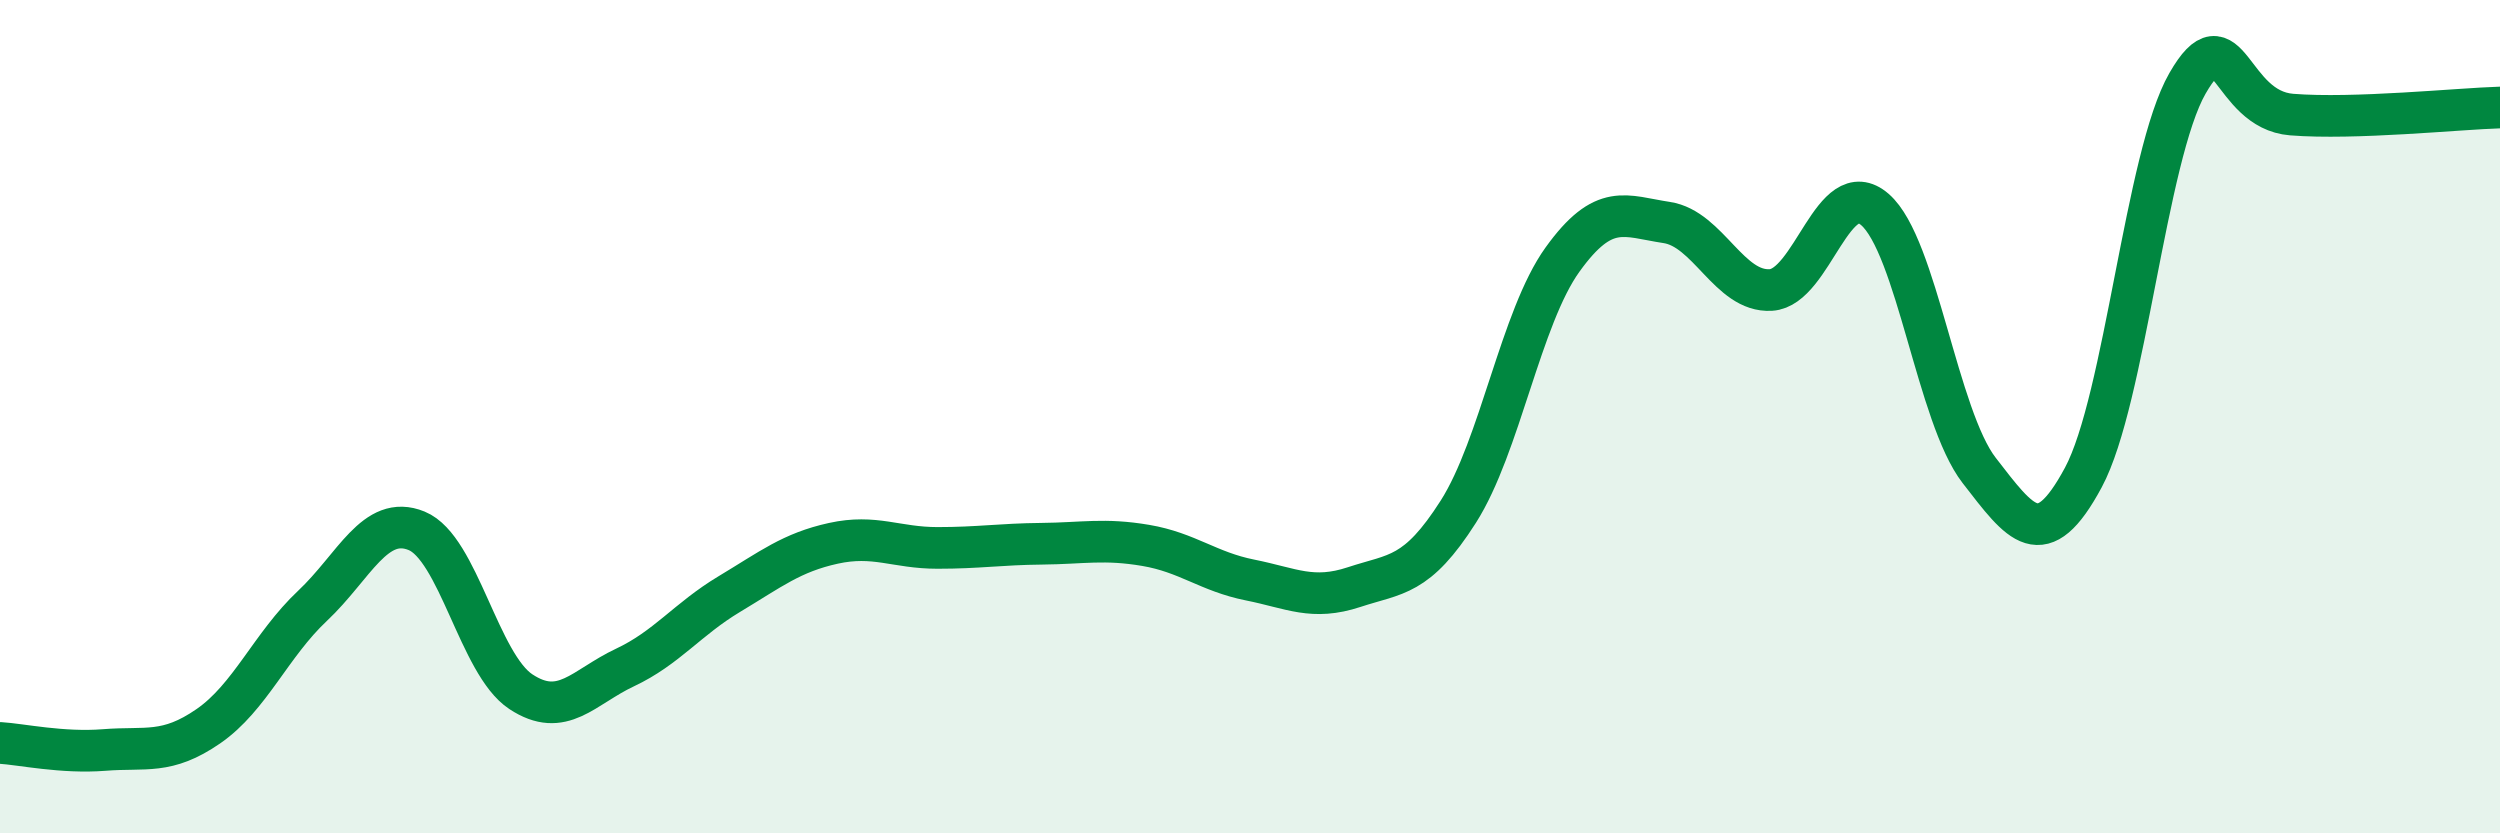
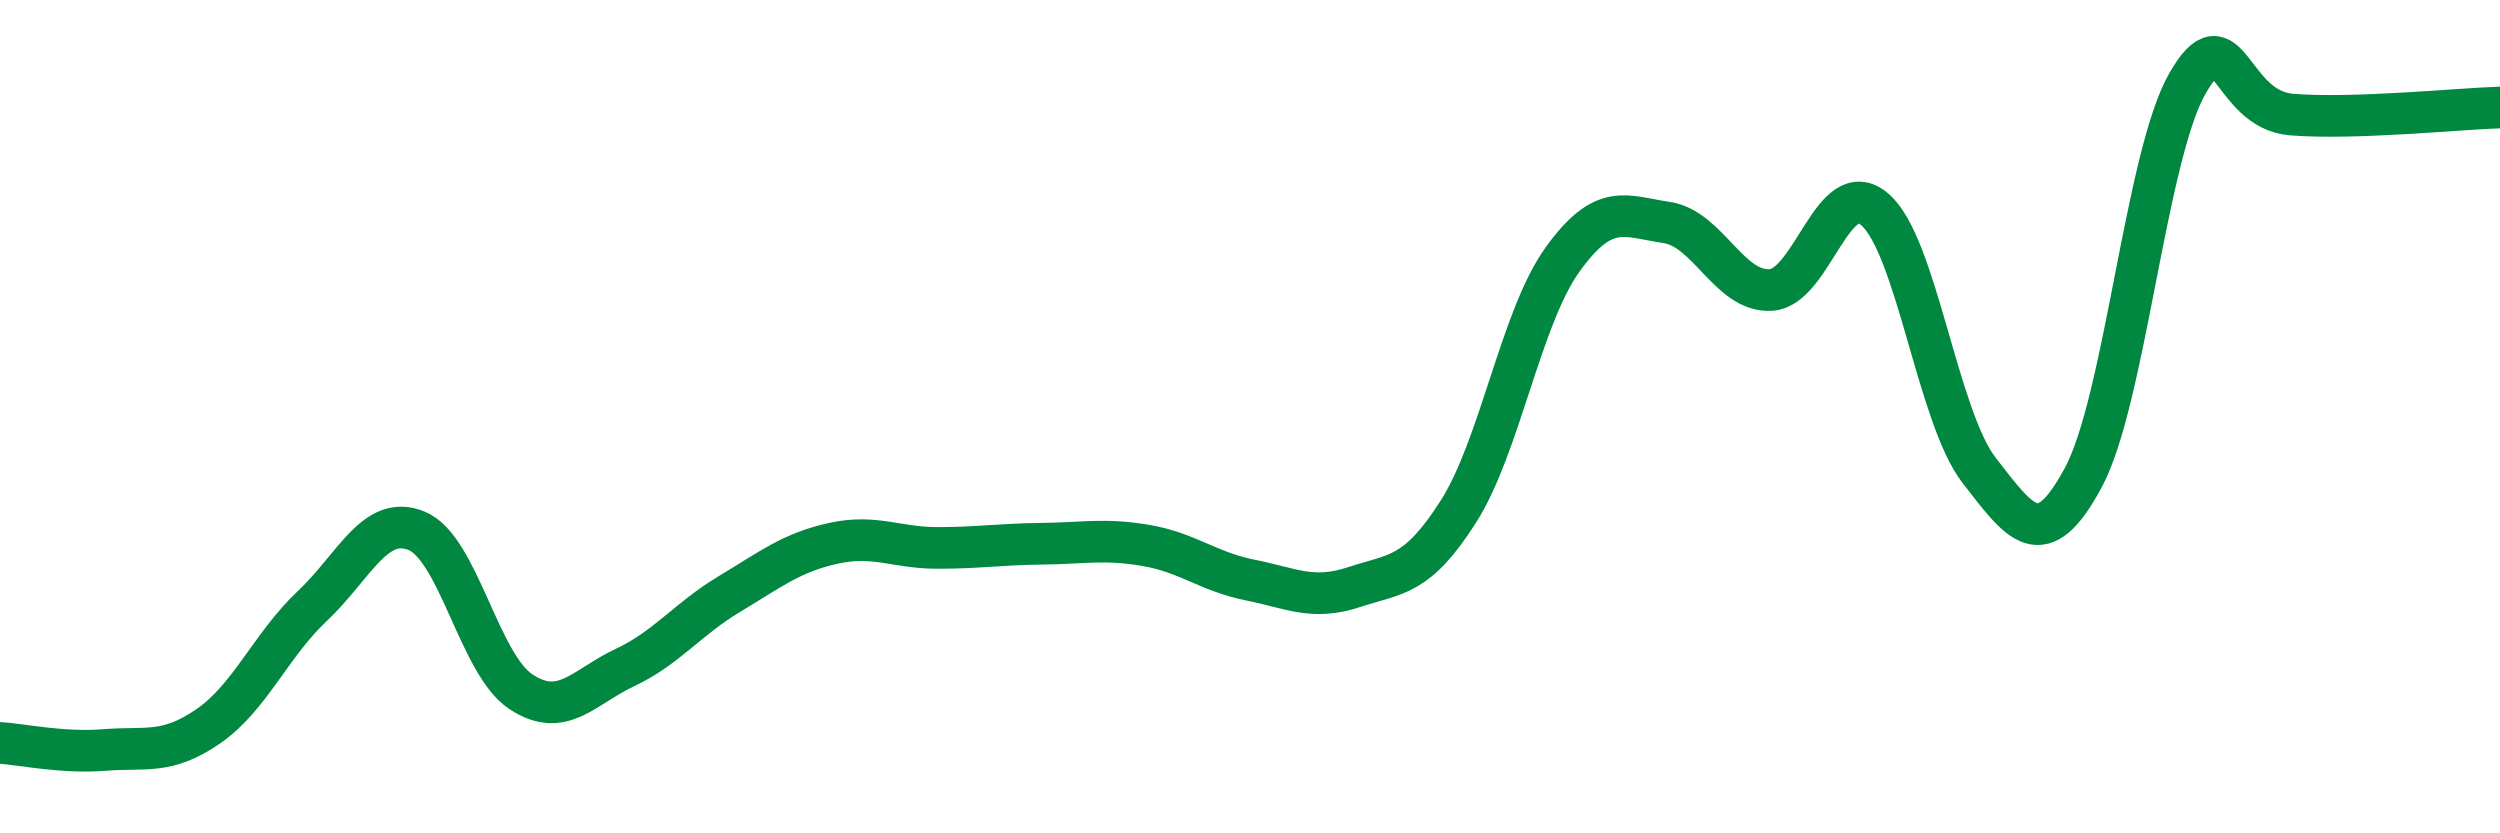
<svg xmlns="http://www.w3.org/2000/svg" width="60" height="20" viewBox="0 0 60 20">
-   <path d="M 0,17.83 C 0.5,17.86 1.5,18.08 2.5,18 C 3.5,17.92 4,18.12 5,17.43 C 6,16.74 6.5,15.48 7.5,14.54 C 8.5,13.6 9,12.33 10,12.74 C 11,13.15 11.5,15.94 12.5,16.6 C 13.5,17.26 14,16.49 15,16.02 C 16,15.55 16.5,14.86 17.5,14.26 C 18.5,13.66 19,13.26 20,13.04 C 21,12.82 21.5,13.15 22.5,13.15 C 23.5,13.15 24,13.06 25,13.05 C 26,13.04 26.5,12.92 27.5,13.09 C 28.5,13.26 29,13.72 30,13.92 C 31,14.12 31.5,14.42 32.5,14.09 C 33.5,13.76 34,13.85 35,12.28 C 36,10.71 36.5,7.62 37.5,6.23 C 38.5,4.84 39,5.19 40,5.34 C 41,5.49 41.5,7.02 42.5,6.96 C 43.5,6.9 44,4.16 45,5.03 C 46,5.9 46.5,10 47.5,11.29 C 48.5,12.58 49,13.32 50,11.46 C 51,9.6 51.5,3.74 52.5,2 C 53.5,0.26 53.5,2.63 55,2.75 C 56.5,2.87 59,2.61 60,2.58L60 20L0 20Z" fill="#008740" opacity="0.1" stroke-linecap="round" stroke-linejoin="round" />
  <path d="M 0,17.83 C 0.5,17.86 1.5,18.08 2.5,18 C 3.5,17.92 4,18.12 5,17.43 C 6,16.74 6.5,15.48 7.5,14.54 C 8.5,13.6 9,12.33 10,12.74 C 11,13.15 11.5,15.94 12.5,16.6 C 13.5,17.26 14,16.49 15,16.02 C 16,15.55 16.5,14.86 17.5,14.26 C 18.5,13.66 19,13.26 20,13.04 C 21,12.82 21.5,13.15 22.5,13.15 C 23.5,13.15 24,13.06 25,13.05 C 26,13.04 26.5,12.92 27.5,13.09 C 28.5,13.26 29,13.72 30,13.92 C 31,14.12 31.5,14.42 32.5,14.09 C 33.5,13.76 34,13.85 35,12.28 C 36,10.71 36.5,7.62 37.5,6.23 C 38.5,4.84 39,5.19 40,5.34 C 41,5.49 41.5,7.02 42.5,6.96 C 43.5,6.9 44,4.16 45,5.03 C 46,5.9 46.5,10 47.5,11.29 C 48.5,12.58 49,13.32 50,11.46 C 51,9.6 51.5,3.74 52.5,2 C 53.5,0.26 53.5,2.63 55,2.75 C 56.5,2.87 59,2.61 60,2.58" stroke="#008740" stroke-width="1" fill="none" stroke-linecap="round" stroke-linejoin="round" />
</svg>